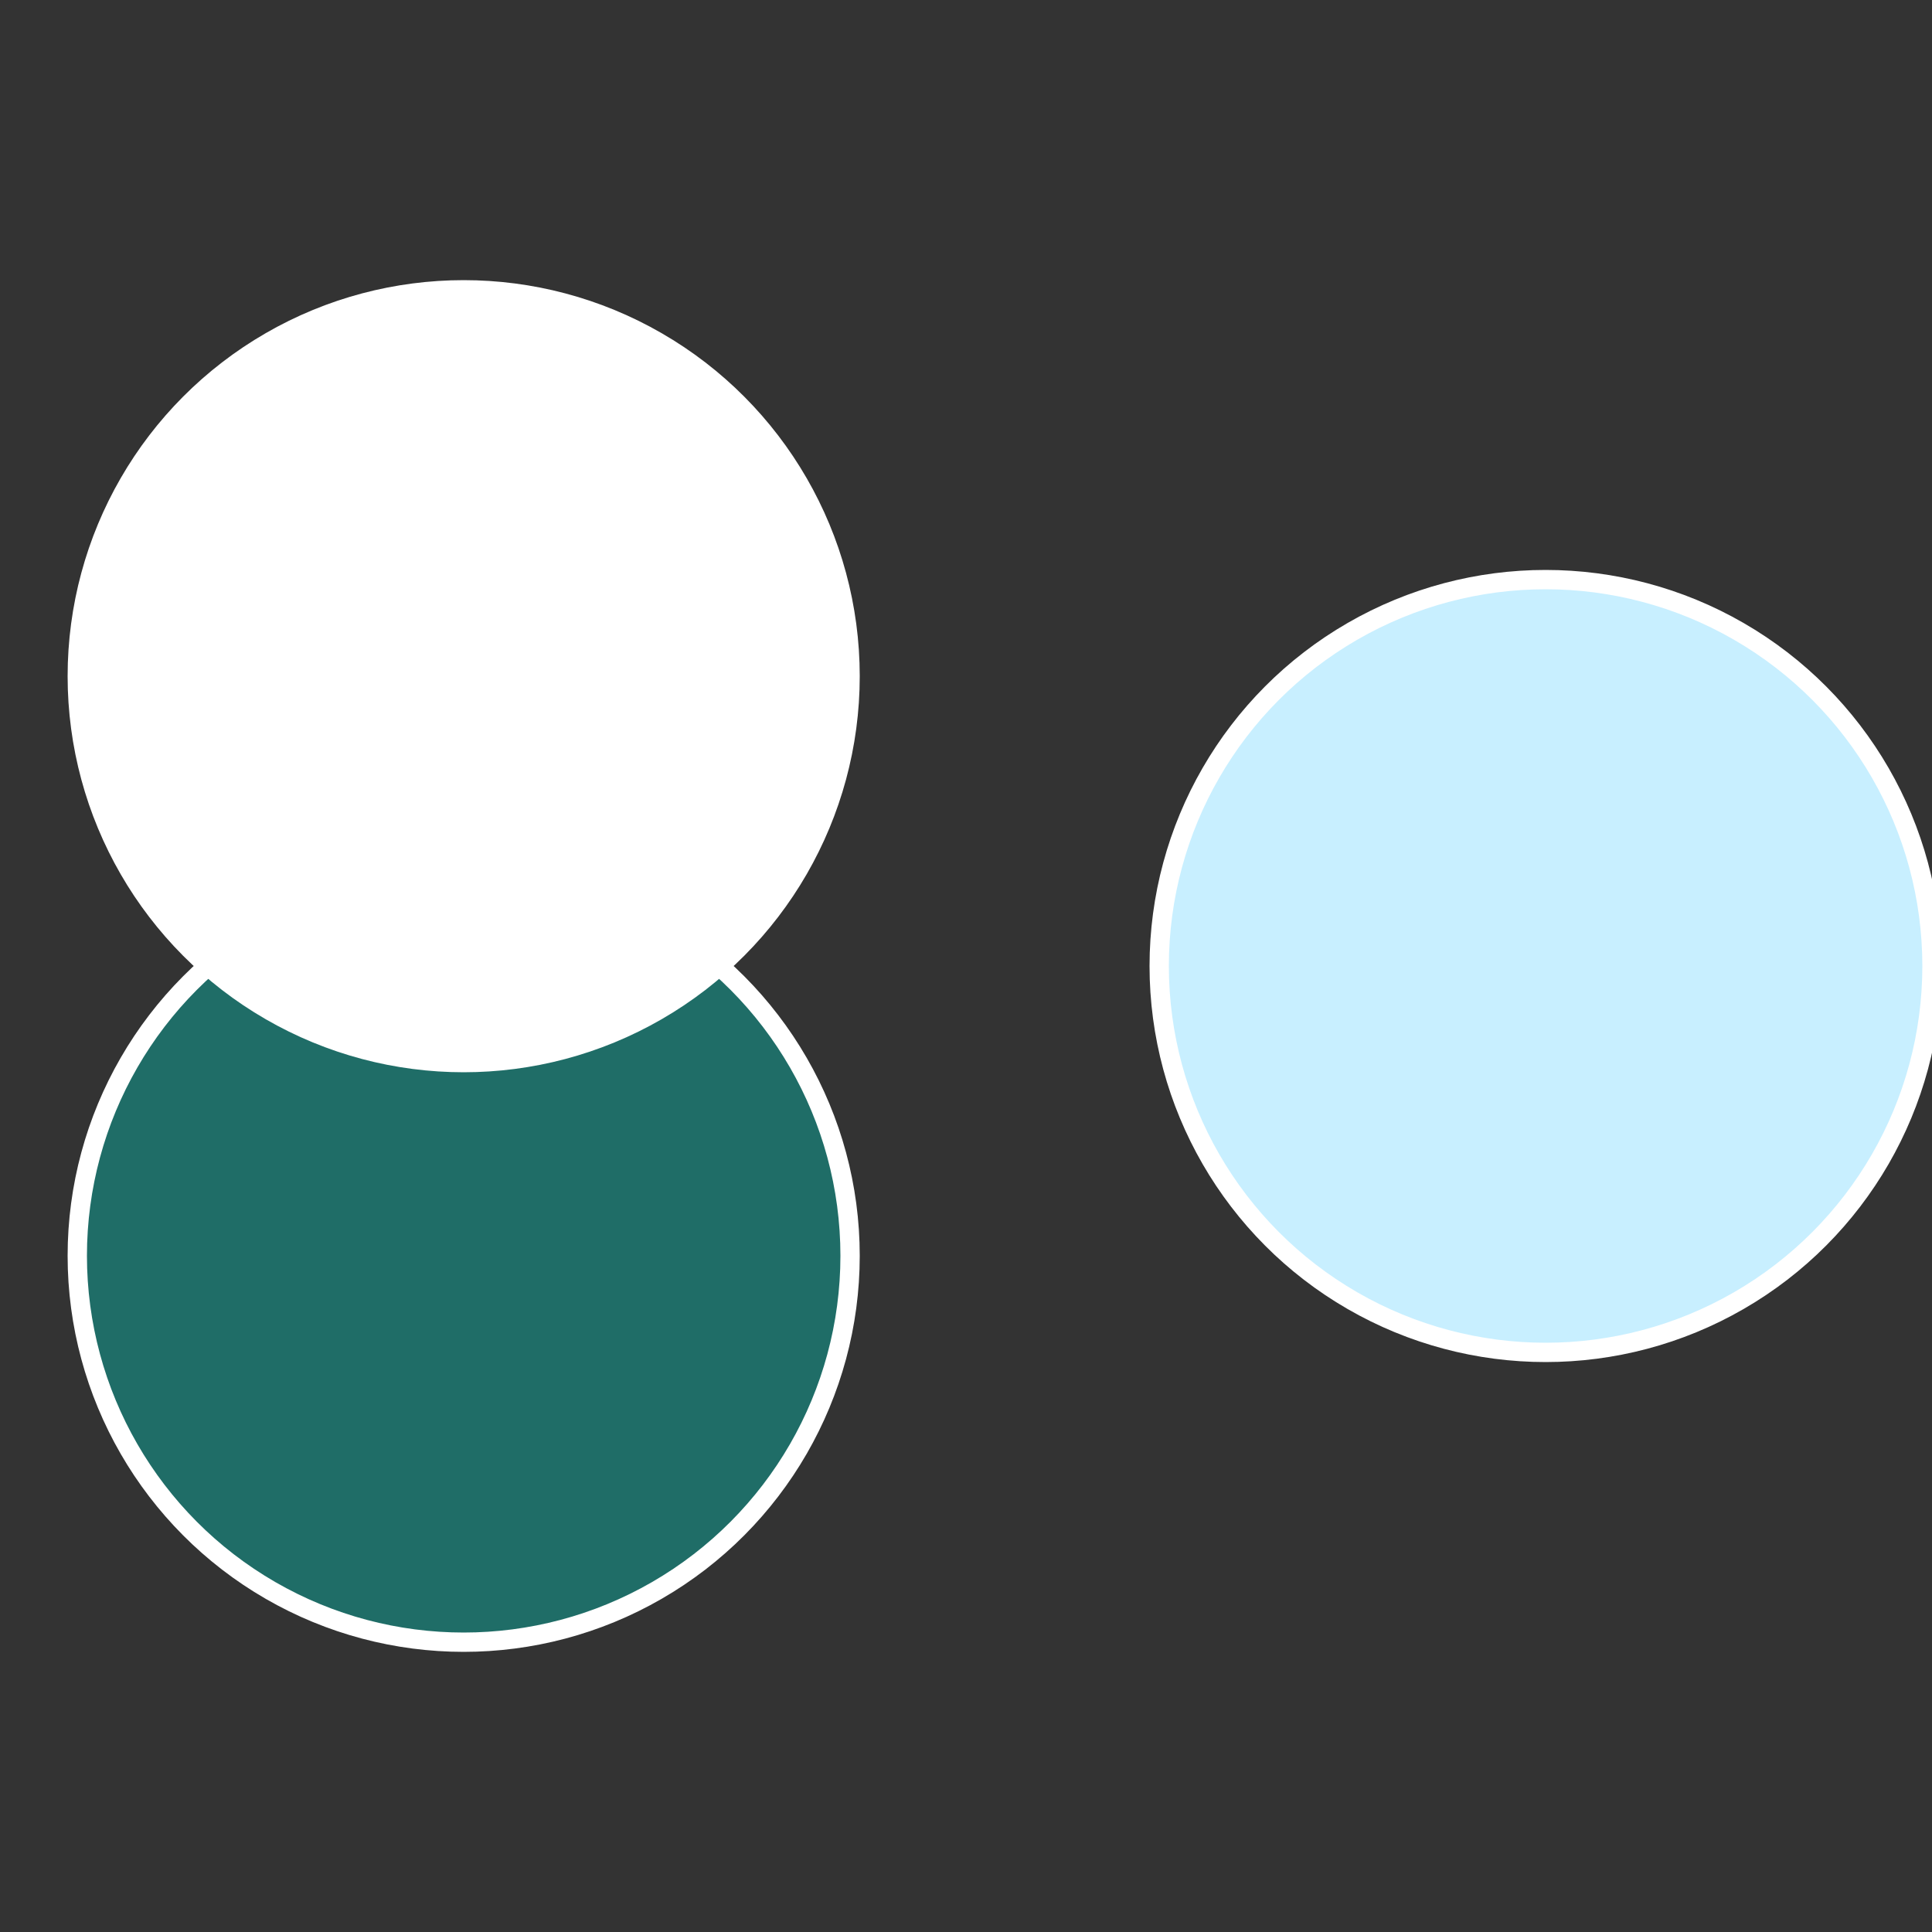
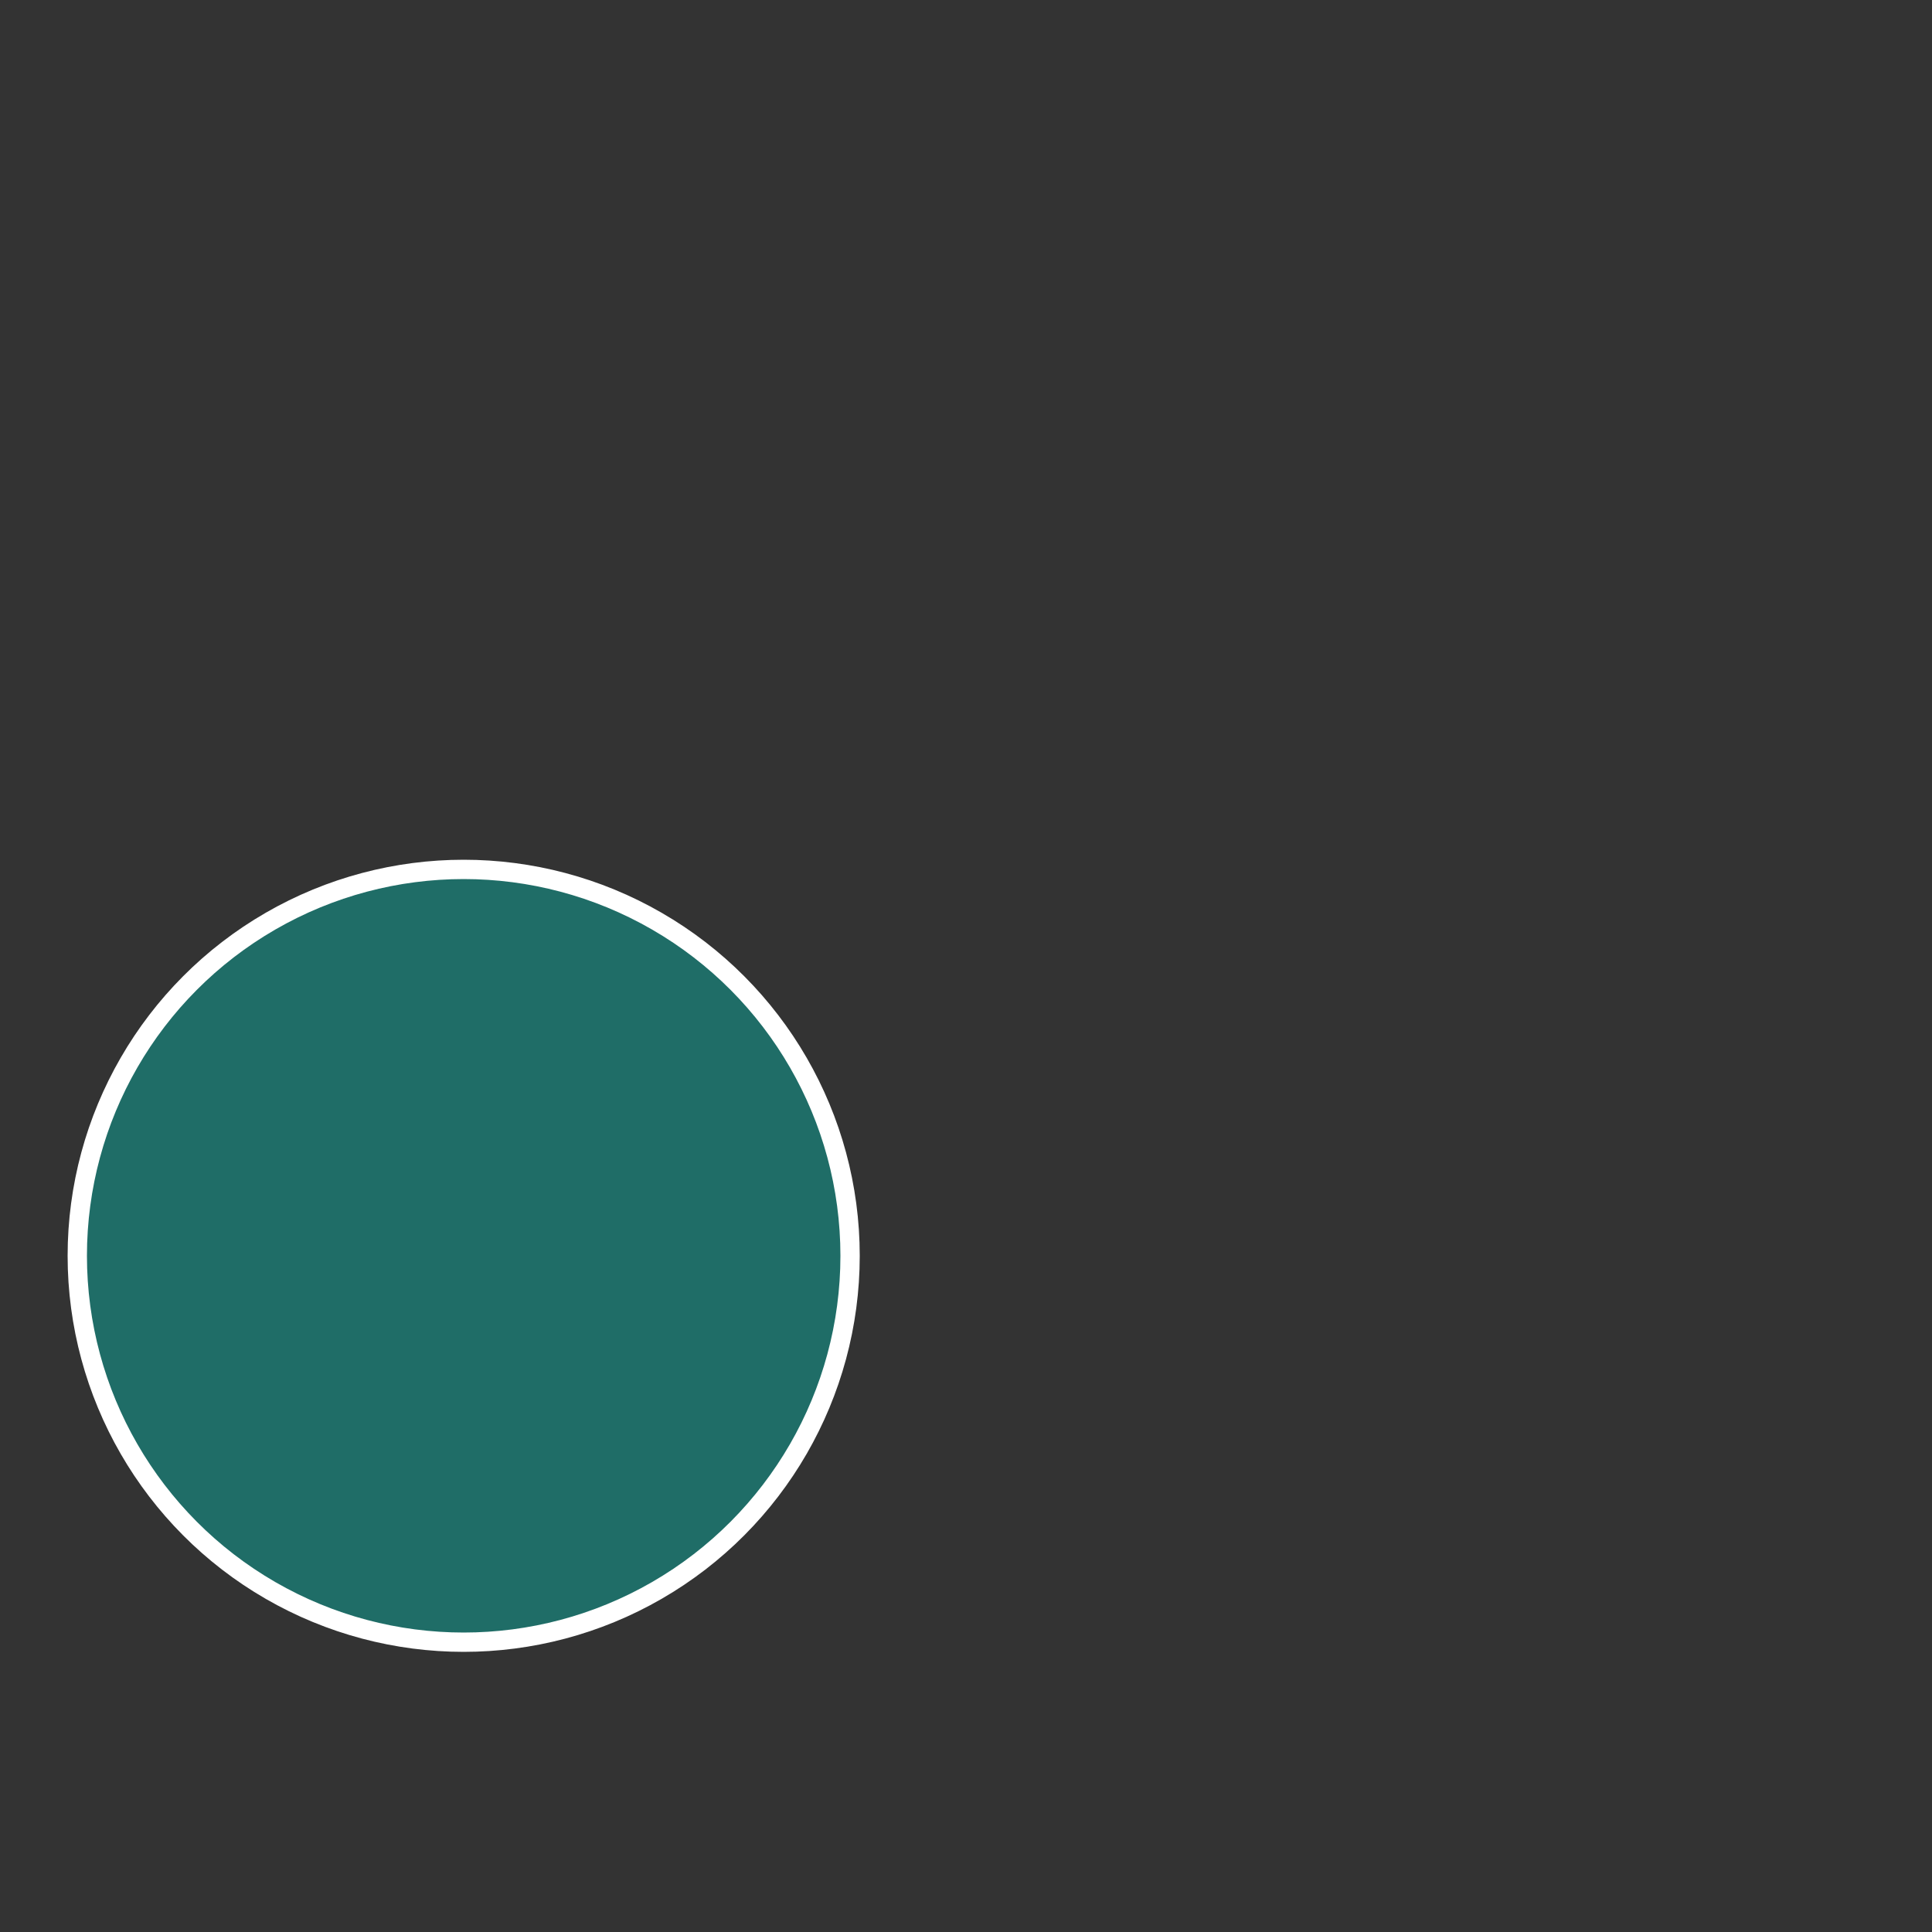
<svg xmlns="http://www.w3.org/2000/svg" width="500" height="500" viewBox="-1 -1 2 2">
  <rect x="-1" y="-1" width="2" height="2" fill="#333333" stroke="none" />
-   <circle cx="0.6" cy="0" r="0.4" fill="#c8efffffffffffff3fbd67" stroke="#fff" stroke-width="1%" />
  <circle cx="-0.52" cy="0.3" r="0.4" fill="#1f6d67fffffffffffff3fb" stroke="#fff" stroke-width="1%" />
-   <circle cx="-0.52" cy="-0.3" r="0.4" fill="#fffffffffffff3fbd67ffffffffffffff6c" stroke="#fff" stroke-width="1%" />
</svg>